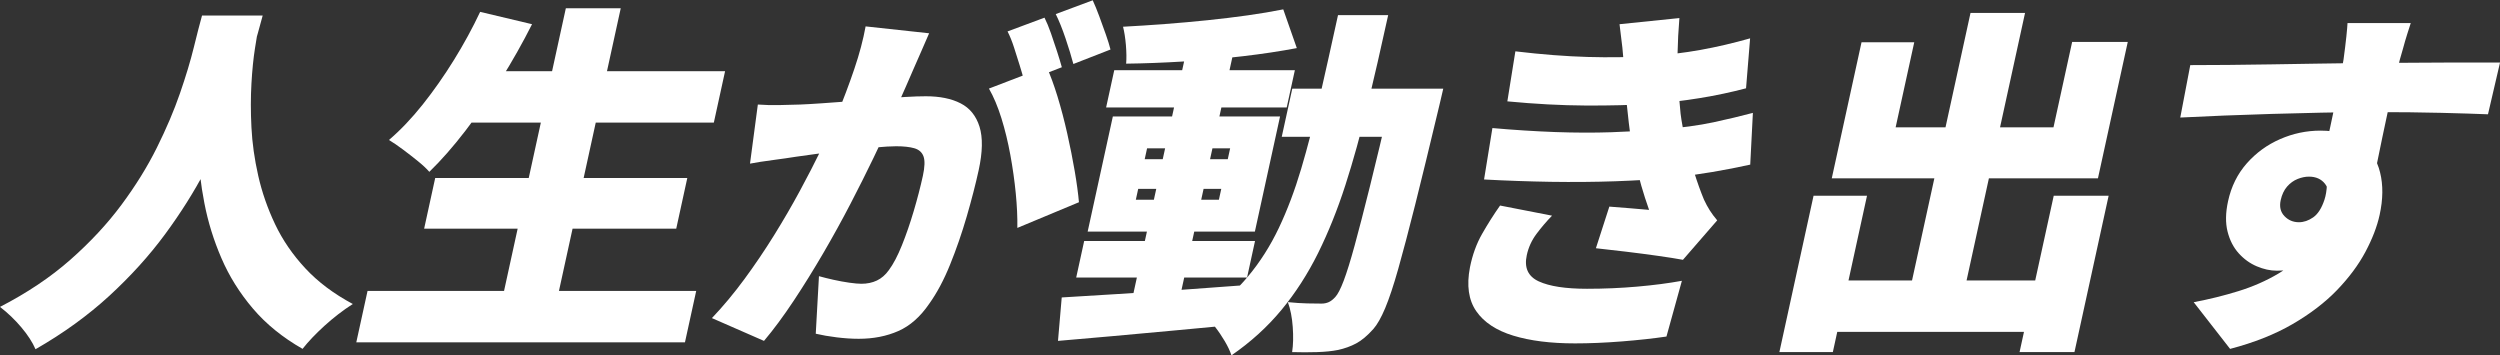
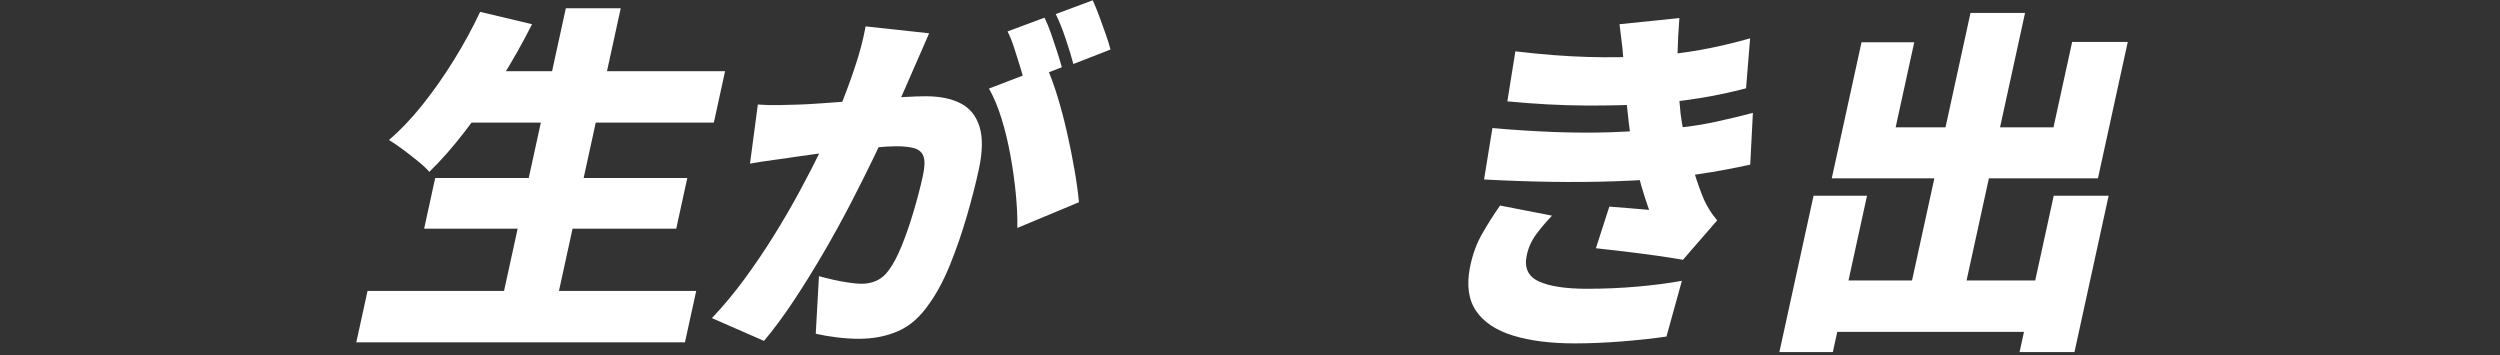
<svg xmlns="http://www.w3.org/2000/svg" width="605" height="86" viewBox="0 0 605 86" fill="none">
  <rect x="0" y="0" width="605" height="86" fill="#333333" stroke="none" />
-   <path d="M48.889 3.757H63.571C62.892 6.327 61.982 9.555 60.842 13.433C59.701 17.318 58.232 21.622 56.442 26.352C54.653 31.082 52.401 36.028 49.702 41.199C46.995 46.369 43.744 51.532 39.934 56.703C36.124 61.873 31.628 66.835 26.453 71.594C21.271 76.354 15.32 80.658 8.595 84.513C7.857 82.817 6.716 81.054 5.165 79.216C3.614 77.377 1.891 75.726 -0.002 74.269C6.567 70.884 12.248 67.074 17.05 62.837C21.852 58.601 25.961 54.185 29.391 49.567C32.813 44.957 35.676 40.339 37.965 35.729C40.255 31.119 42.119 26.741 43.55 22.594C44.982 18.447 46.093 14.756 46.891 11.513C47.688 8.27 48.352 5.692 48.889 3.764V3.757ZM62.564 6.387C62.363 7.553 62.079 9.338 61.699 11.729C61.319 14.128 61.035 16.96 60.849 20.225C60.663 23.498 60.655 27.024 60.849 30.82C61.035 34.616 61.587 38.516 62.489 42.514C63.392 46.511 64.749 50.426 66.568 54.252C68.38 58.078 70.826 61.642 73.89 64.937C76.955 68.239 80.787 71.109 85.38 73.567C83.009 75.084 80.735 76.84 78.55 78.82C76.366 80.807 74.591 82.675 73.219 84.423C68.402 81.681 64.391 78.424 61.192 74.658C57.993 70.892 55.458 66.835 53.587 62.486C51.708 58.137 50.336 53.699 49.463 49.171C48.583 44.651 48.069 40.205 47.912 35.856C47.756 31.508 47.815 27.45 48.084 23.684C48.352 19.919 48.688 16.646 49.09 13.874C49.493 11.102 49.784 9.04 49.963 7.702L62.571 6.387H62.564Z" fill="white" />
  <path d="M88.945 70.406H168.482L165.76 82.847H86.223L88.945 70.406ZM116.205 2.875L128.754 5.856C126.488 10.355 123.967 14.823 121.194 19.254C118.42 23.692 115.564 27.824 112.626 31.649C109.688 35.475 106.78 38.785 103.895 41.587C103.246 40.832 102.329 39.966 101.136 39.002C99.95 38.038 98.728 37.089 97.475 36.155C96.222 35.221 95.104 34.459 94.127 33.876C96.923 31.485 99.645 28.623 102.299 25.291C104.946 21.958 107.466 18.372 109.852 14.516C112.238 10.661 114.356 6.783 116.198 2.868L116.205 2.875ZM105.319 43.074H166.327L163.65 55.335H102.642L105.319 43.074ZM114.46 17.236H175.468L172.747 29.677H111.739L114.46 17.236ZM136.934 1.994H150.221L133.929 76.526H120.642L136.934 1.994Z" fill="white" />
  <path d="M224.852 8.046C224.278 9.331 223.666 10.751 223.003 12.297C222.347 13.844 221.735 15.234 221.176 16.459C220.564 17.916 219.923 19.396 219.252 20.883C218.574 22.369 217.94 23.804 217.351 25.171C216.762 26.546 216.173 27.906 215.584 29.244C214.45 31.754 213.056 34.735 211.401 38.18C209.745 41.624 207.881 45.331 205.823 49.306C203.758 53.281 201.566 57.263 199.232 61.261C196.898 65.258 194.519 69.099 192.081 72.775C189.643 76.451 187.249 79.694 184.886 82.496L172.284 76.981C175.006 74.12 177.631 70.966 180.166 67.522C182.694 64.077 185.087 60.543 187.331 56.927C189.576 53.31 191.656 49.731 193.565 46.197C195.474 42.663 197.166 39.383 198.65 36.342C200.127 33.308 201.342 30.678 202.296 28.459C204.034 24.252 205.517 20.329 206.748 16.676C207.986 13.03 208.895 9.6 209.477 6.387L224.844 8.053L224.852 8.046ZM183.409 25.298C185.072 25.418 186.75 25.463 188.45 25.433C190.142 25.403 191.872 25.358 193.632 25.298C195.101 25.239 196.868 25.141 198.941 24.992C201.014 24.85 203.206 24.686 205.517 24.514C207.829 24.334 210.155 24.148 212.504 23.946C214.853 23.744 217.03 23.58 219.036 23.468C221.042 23.348 222.712 23.296 224.054 23.296C227.432 23.296 230.235 23.864 232.465 25.007C234.694 26.143 236.215 28.026 237.043 30.656C237.863 33.286 237.796 36.79 236.842 41.169C236.104 44.553 235.142 48.274 233.964 52.339C232.785 56.396 231.436 60.297 229.922 64.033C228.409 67.769 226.723 70.922 224.882 73.492C222.734 76.645 220.244 78.849 217.403 80.105C214.562 81.36 211.371 81.987 207.814 81.987C206.121 81.987 204.339 81.868 202.468 81.636C200.596 81.405 198.911 81.113 197.412 80.762L198.188 66.835C199.232 67.126 200.402 67.417 201.707 67.709C203.012 68 204.287 68.232 205.532 68.411C206.778 68.583 207.747 68.673 208.448 68.673C209.85 68.673 211.095 68.411 212.206 67.888C213.309 67.365 214.286 66.521 215.121 65.348C216.195 63.891 217.246 61.888 218.268 59.348C219.289 56.807 220.244 54.05 221.124 51.069C222.004 48.088 222.742 45.263 223.331 42.573C223.801 40.414 223.853 38.837 223.487 37.844C223.122 36.85 222.376 36.192 221.25 35.871C220.124 35.55 218.663 35.393 216.851 35.393C215.628 35.393 213.913 35.498 211.714 35.699C209.514 35.901 207.158 36.14 204.66 36.402C202.155 36.663 199.821 36.94 197.658 37.231C195.496 37.522 193.811 37.754 192.61 37.933C191.157 38.165 189.322 38.434 187.108 38.725C184.886 39.017 183.014 39.308 181.5 39.6L183.394 25.321L183.409 25.298ZM253.246 16.101C254.148 18.088 255.035 20.494 255.908 23.326C256.773 26.158 257.563 29.146 258.271 32.3C258.98 35.453 259.584 38.486 260.083 41.408C260.583 44.329 260.918 46.84 261.105 48.939L246.199 55.156C246.237 52.586 246.11 49.784 245.812 46.75C245.513 43.717 245.081 40.638 244.507 37.507C243.933 34.384 243.217 31.418 242.345 28.616C241.472 25.814 240.465 23.423 239.325 21.435L253.253 16.093L253.246 16.101ZM252.768 4.272C253.298 5.326 253.82 6.596 254.342 8.083C254.864 9.57 255.356 11.05 255.826 12.507C256.295 13.963 256.676 15.219 256.966 16.272L247.899 19.777C247.586 18.551 247.206 17.221 246.759 15.794C246.311 14.367 245.856 12.917 245.387 11.46C244.917 10.003 244.395 8.718 243.828 7.605L252.776 4.272H252.768ZM264.438 0.066C264.952 1.179 265.482 2.472 266.033 3.966C266.585 5.453 267.107 6.918 267.614 8.345C268.114 9.779 268.494 10.99 268.74 11.983L259.755 15.488C259.278 13.68 258.644 11.617 257.869 9.316C257.093 7.007 256.295 5.042 255.49 3.406L264.438 0.073V0.066Z" fill="white" />
-   <path d="M256.937 71.983C260.657 71.751 264.937 71.49 269.784 71.198C274.623 70.907 279.753 70.57 285.166 70.189C290.58 69.808 295.956 69.42 301.287 69.009L299.289 78.558C294.233 79.021 289.118 79.507 283.936 80C278.761 80.493 273.796 80.949 269.046 81.36C264.296 81.763 259.956 82.144 256.034 82.496L256.937 71.983ZM262.372 58.317H303.718L301.787 67.163H260.441L262.372 58.317ZM269.307 28.19H309.772L303.681 56.045H263.215L269.307 28.19ZM269.657 16.982H313.359L311.383 26.001H267.681L269.65 16.982H269.657ZM310.548 2.27L313.829 11.64C309.817 12.402 305.448 13.059 300.72 13.612C295.993 14.165 291.214 14.591 286.367 14.883C281.528 15.174 276.912 15.353 272.528 15.406C272.632 14.12 272.61 12.619 272.468 10.893C272.319 9.174 272.088 7.695 271.775 6.469C275.078 6.297 278.463 6.073 281.923 5.812C285.39 5.55 288.82 5.244 292.22 4.893C295.62 4.541 298.864 4.145 301.958 3.712C305.053 3.271 307.916 2.793 310.533 2.27H310.548ZM287.239 11.729H298.692L285.159 73.656H273.706L287.239 11.729ZM275.443 45.712L274.869 48.342H294.972L295.546 45.712H275.443ZM277.591 35.901L277.017 38.531H297.119L297.693 35.901H277.591ZM323.79 3.667H335.937C334.237 11.431 332.567 18.745 330.919 25.605C329.271 32.464 327.496 38.86 325.587 44.785C323.679 50.71 321.472 56.202 318.974 61.253C316.468 66.304 313.516 70.884 310.115 75.001C306.708 79.118 302.674 82.78 298.014 85.993C297.663 84.939 297.126 83.803 296.403 82.578C295.68 81.353 294.89 80.179 294.025 79.073C293.16 77.96 292.31 77.056 291.475 76.361C295.583 73.559 299.095 70.406 302.018 66.902C304.941 63.398 307.424 59.49 309.482 55.163C311.532 50.845 313.337 46.07 314.888 40.84C316.438 35.617 317.915 29.924 319.317 23.759C320.718 17.602 322.217 10.9 323.798 3.66L323.79 3.667ZM312.733 21.45H342.275L339.725 33.099H310.183L312.733 21.45ZM337.122 21.45H349.269C348.963 22.855 348.702 23.976 348.486 24.82C348.27 25.665 348.106 26.352 347.994 26.875C345.876 35.752 344.035 43.313 342.469 49.56C340.895 55.806 339.538 60.962 338.39 65.019C337.242 69.076 336.183 72.259 335.214 74.568C334.244 76.877 333.29 78.55 332.365 79.604C330.904 81.24 329.51 82.406 328.19 83.108C326.87 83.811 325.416 84.334 323.828 84.685C322.366 84.976 320.666 85.148 318.728 85.208C316.789 85.268 314.783 85.268 312.695 85.208C312.964 83.46 313.009 81.427 312.845 79.118C312.68 76.81 312.285 74.815 311.666 73.118C313.374 73.29 314.94 73.395 316.364 73.425C317.788 73.455 318.936 73.47 319.809 73.47C320.45 73.47 321.024 73.35 321.546 73.118C322.061 72.887 322.59 72.476 323.127 71.893C323.731 71.251 324.417 69.935 325.17 67.948C325.923 65.96 326.81 63.121 327.824 59.407C328.838 55.702 330.069 50.942 331.515 45.129C332.962 39.323 334.639 32.3 336.556 24.066L337.13 21.435L337.122 21.45Z" fill="white" />
  <path d="M375.59 52.19C374.233 53.594 372.98 55.066 371.824 56.613C370.669 58.16 369.886 59.871 369.483 61.739C368.819 64.772 369.781 66.894 372.376 68.09C374.971 69.285 378.856 69.883 384.045 69.883C388.184 69.883 392.24 69.711 396.222 69.36C400.203 69.009 403.797 68.546 407.018 67.955L403.283 81.442C400.151 81.905 396.55 82.301 392.493 82.623C388.43 82.944 384.657 83.101 381.16 83.101C375.277 83.101 370.281 82.473 366.187 81.218C362.094 79.963 359.111 77.99 357.255 75.308C355.398 72.625 354.883 69.091 355.726 64.713C356.33 61.679 357.314 58.959 358.686 56.568C360.051 54.177 361.497 51.898 363.018 49.739L375.59 52.19ZM361.169 30.992C366.486 31.463 371.541 31.776 376.343 31.956C381.137 32.128 385.663 32.143 389.921 32.001C394.179 31.859 398.115 31.634 401.732 31.343C406.832 30.932 411.142 30.349 414.654 29.595C418.166 28.833 421.35 28.078 424.198 27.316L423.557 39.839C420.678 40.481 417.606 41.079 414.333 41.632C411.067 42.185 407.637 42.67 404.051 43.074C400.248 43.425 395.864 43.687 390.898 43.866C385.932 44.038 380.742 44.083 375.314 44.001C369.886 43.911 364.495 43.724 359.141 43.433L361.162 30.992H361.169ZM366.717 12.424C373.137 13.187 378.968 13.635 384.209 13.784C389.451 13.934 394.462 13.859 399.249 13.568C403.506 13.276 407.593 12.783 411.507 12.081C415.422 11.378 419.426 10.444 423.527 9.279L422.543 21.368C419.016 22.302 415.288 23.094 411.365 23.737C407.436 24.379 403.462 24.85 399.435 25.142C394.827 25.433 389.585 25.567 383.702 25.538C377.819 25.508 371.519 25.171 364.778 24.529L366.717 12.439V12.424ZM393.008 16.892C392.933 15.084 392.807 13.291 392.613 11.505C392.419 9.727 392.188 7.844 391.927 5.857L406.414 4.37C406.168 7.351 406.027 10.153 405.974 12.775C405.922 15.406 405.975 17.916 406.124 20.307C406.273 22.706 406.459 25.097 406.698 27.488C406.929 29.356 407.339 31.56 407.921 34.1C408.502 36.641 409.188 39.166 409.979 41.677C410.769 44.187 411.567 46.407 412.372 48.334C412.805 49.268 413.274 50.127 413.774 50.919C414.273 51.704 414.87 52.511 415.563 53.325L407.272 62.874C405.706 62.583 403.678 62.262 401.188 61.911C398.697 61.559 396.125 61.223 393.455 60.902C390.786 60.581 388.37 60.304 386.208 60.072L389.459 50C390.95 50.12 392.62 50.247 394.484 50.397C396.348 50.546 397.877 50.673 399.077 50.792C397.676 46.825 396.587 43.059 395.819 39.495C395.051 35.931 394.499 32.666 394.164 29.684C393.925 27.585 393.739 25.844 393.597 24.469C393.463 23.102 393.351 21.839 393.284 20.703C393.209 19.567 393.127 18.297 393.023 16.892H393.008Z" fill="white" />
  <path d="M438.879 47.37H451.816L443.547 85.208H430.61L438.879 47.37ZM440.602 67.866H499.246L496.525 80.306H437.88L440.602 67.866ZM450.489 10.235H463.247L458.743 30.82H496.942L501.461 10.145H514.92L507.702 43.164H443.286L450.489 10.235ZM476.862 3.137H490.06L474.208 75.659H461.01L476.862 3.137ZM497.002 47.37H510.289L502.02 85.208H488.733L497.002 47.37Z" fill="white" />
-   <path d="M530.049 15.757C532.785 15.757 535.85 15.742 539.235 15.712C542.62 15.682 546.124 15.637 549.756 15.577C553.38 15.518 556.921 15.458 560.374 15.406C563.826 15.346 566.995 15.301 569.888 15.271C572.781 15.241 575.182 15.226 577.106 15.226C579.029 15.226 581.408 15.211 584.062 15.181C586.717 15.152 589.401 15.137 592.115 15.137H605.007L602.092 27.66C599.259 27.54 595.501 27.428 590.803 27.308C586.106 27.189 580.528 27.129 574.064 27.129C569.985 27.129 565.891 27.174 561.798 27.264C557.697 27.353 553.67 27.45 549.711 27.57C545.752 27.689 541.919 27.816 538.221 27.966C534.515 28.115 530.988 28.272 527.625 28.444L530.049 15.742V15.757ZM572.483 41.946C571.334 47.199 569.798 51.569 567.875 55.036C565.951 58.511 563.602 61.126 560.828 62.874C558.055 64.623 554.774 65.505 550.986 65.505C549.413 65.505 547.802 65.153 546.147 64.451C544.492 63.749 543.038 62.703 541.77 61.298C540.502 59.893 539.6 58.145 539.071 56.045C538.541 53.946 538.579 51.487 539.19 48.685C539.966 45.121 541.479 42.073 543.724 39.532C545.968 36.992 548.652 35.034 551.784 33.667C554.908 32.3 558.159 31.612 561.544 31.612C565.623 31.612 568.859 32.531 571.252 34.369C573.646 36.207 575.227 38.658 575.98 41.729C576.74 44.792 576.703 48.222 575.868 52.018C575.257 54.82 574.108 57.801 572.431 60.954C570.753 64.107 568.456 67.186 565.563 70.197C562.663 73.208 559.076 75.95 554.804 78.431C550.531 80.912 545.491 82.914 539.682 84.431L530.876 73.133C534.582 72.431 538.183 71.542 541.688 70.458C545.185 69.375 548.406 67.963 551.359 66.214C554.304 64.466 556.817 62.247 558.89 59.557C560.963 56.875 562.432 53.542 563.304 49.575C563.789 47.355 563.572 45.667 562.663 44.494C561.753 43.328 560.448 42.745 558.763 42.745C557.891 42.745 556.974 42.932 556.019 43.313C555.065 43.694 554.215 44.307 553.476 45.151C552.738 45.995 552.224 47.094 551.926 48.439C551.583 50.015 551.881 51.3 552.828 52.294C553.775 53.288 554.953 53.781 556.347 53.781C557.51 53.781 558.666 53.385 559.792 52.601C560.925 51.809 561.835 50.396 562.514 48.349C563.192 46.309 563.319 43.477 562.886 39.854L572.475 41.953L572.483 41.946ZM583.399 5.595C583.227 6.118 582.951 6.985 582.571 8.18C582.191 9.376 581.848 10.556 581.535 11.729C581.222 12.895 580.976 13.747 580.804 14.27C580.491 15.435 580.096 17.027 579.626 19.044C579.156 21.062 578.657 23.288 578.12 25.747C577.583 28.198 577.061 30.663 576.546 33.144C576.032 35.624 575.555 37.948 575.115 40.108C574.675 42.267 574.295 44.053 573.989 45.45L561.544 41.594C561.828 40.309 562.178 38.703 562.596 36.775C563.021 34.847 563.468 32.778 563.953 30.559C564.437 28.339 564.9 26.165 565.332 24.036C565.765 21.906 566.145 19.978 566.465 18.252C566.786 16.534 567.01 15.234 567.144 14.352C567.427 12.252 567.651 10.422 567.815 8.875C567.979 7.328 568.069 6.23 568.098 5.588H583.391L583.399 5.595Z" fill="white" />
</svg>